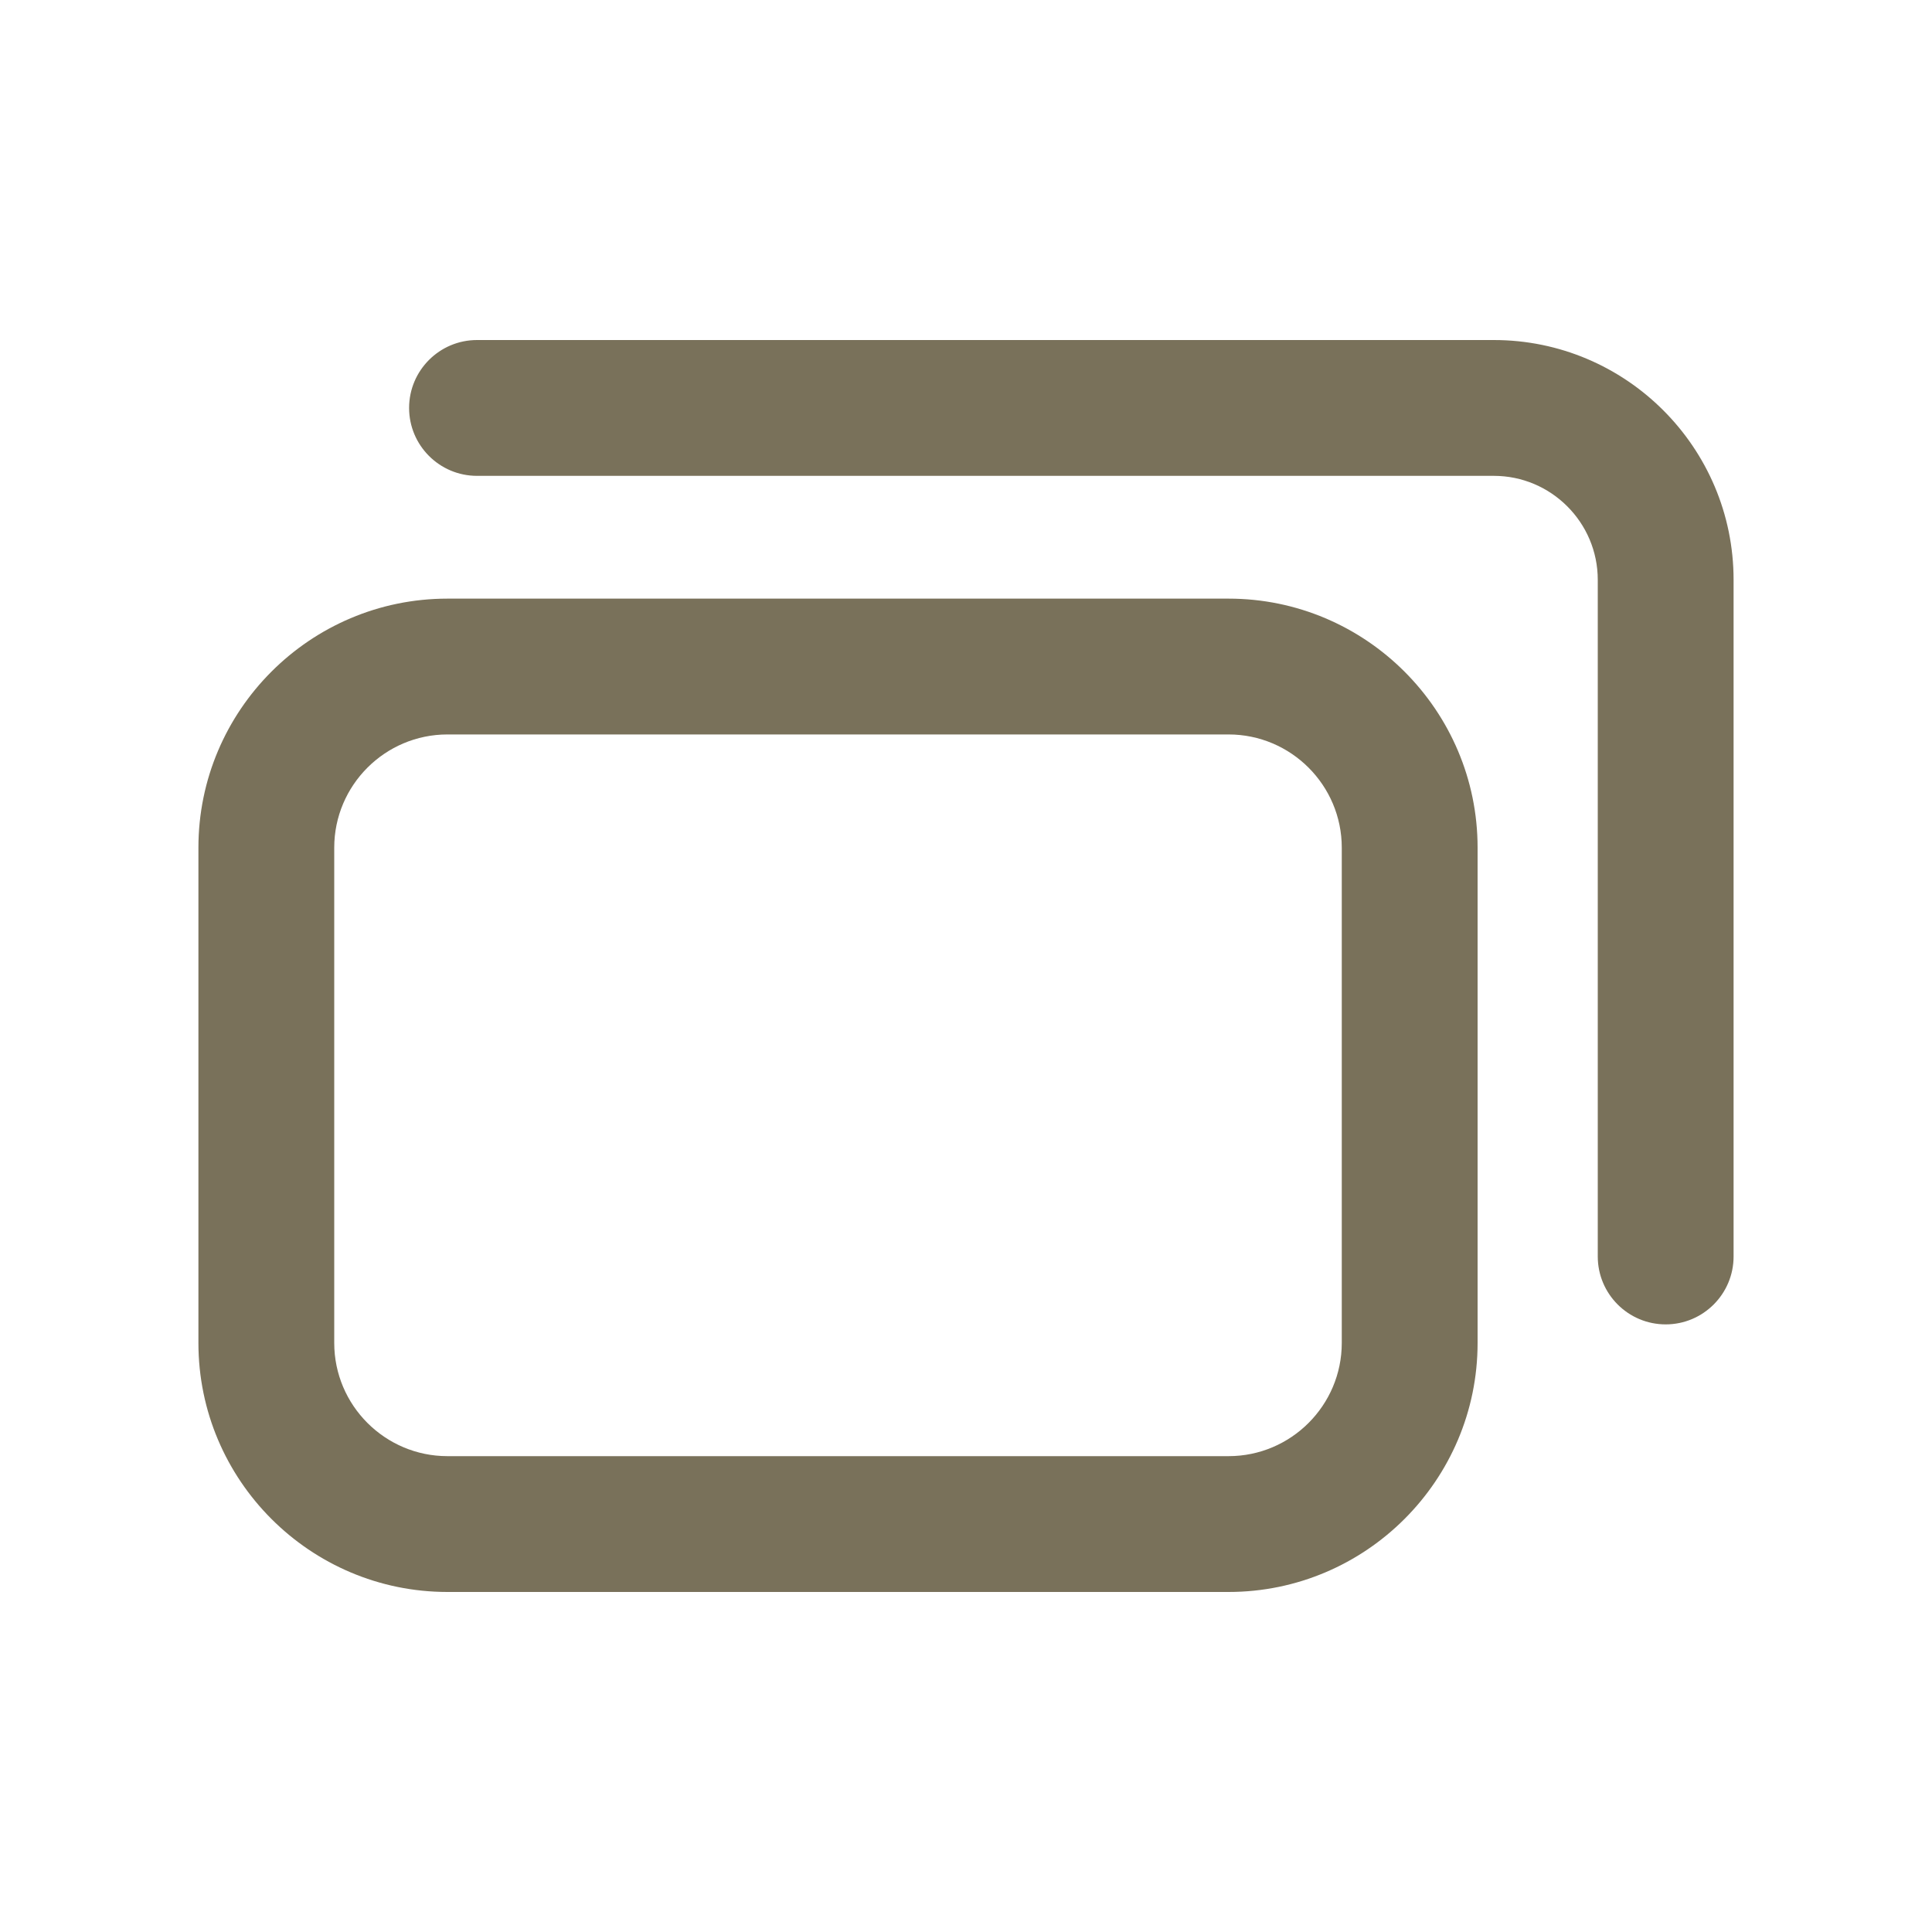
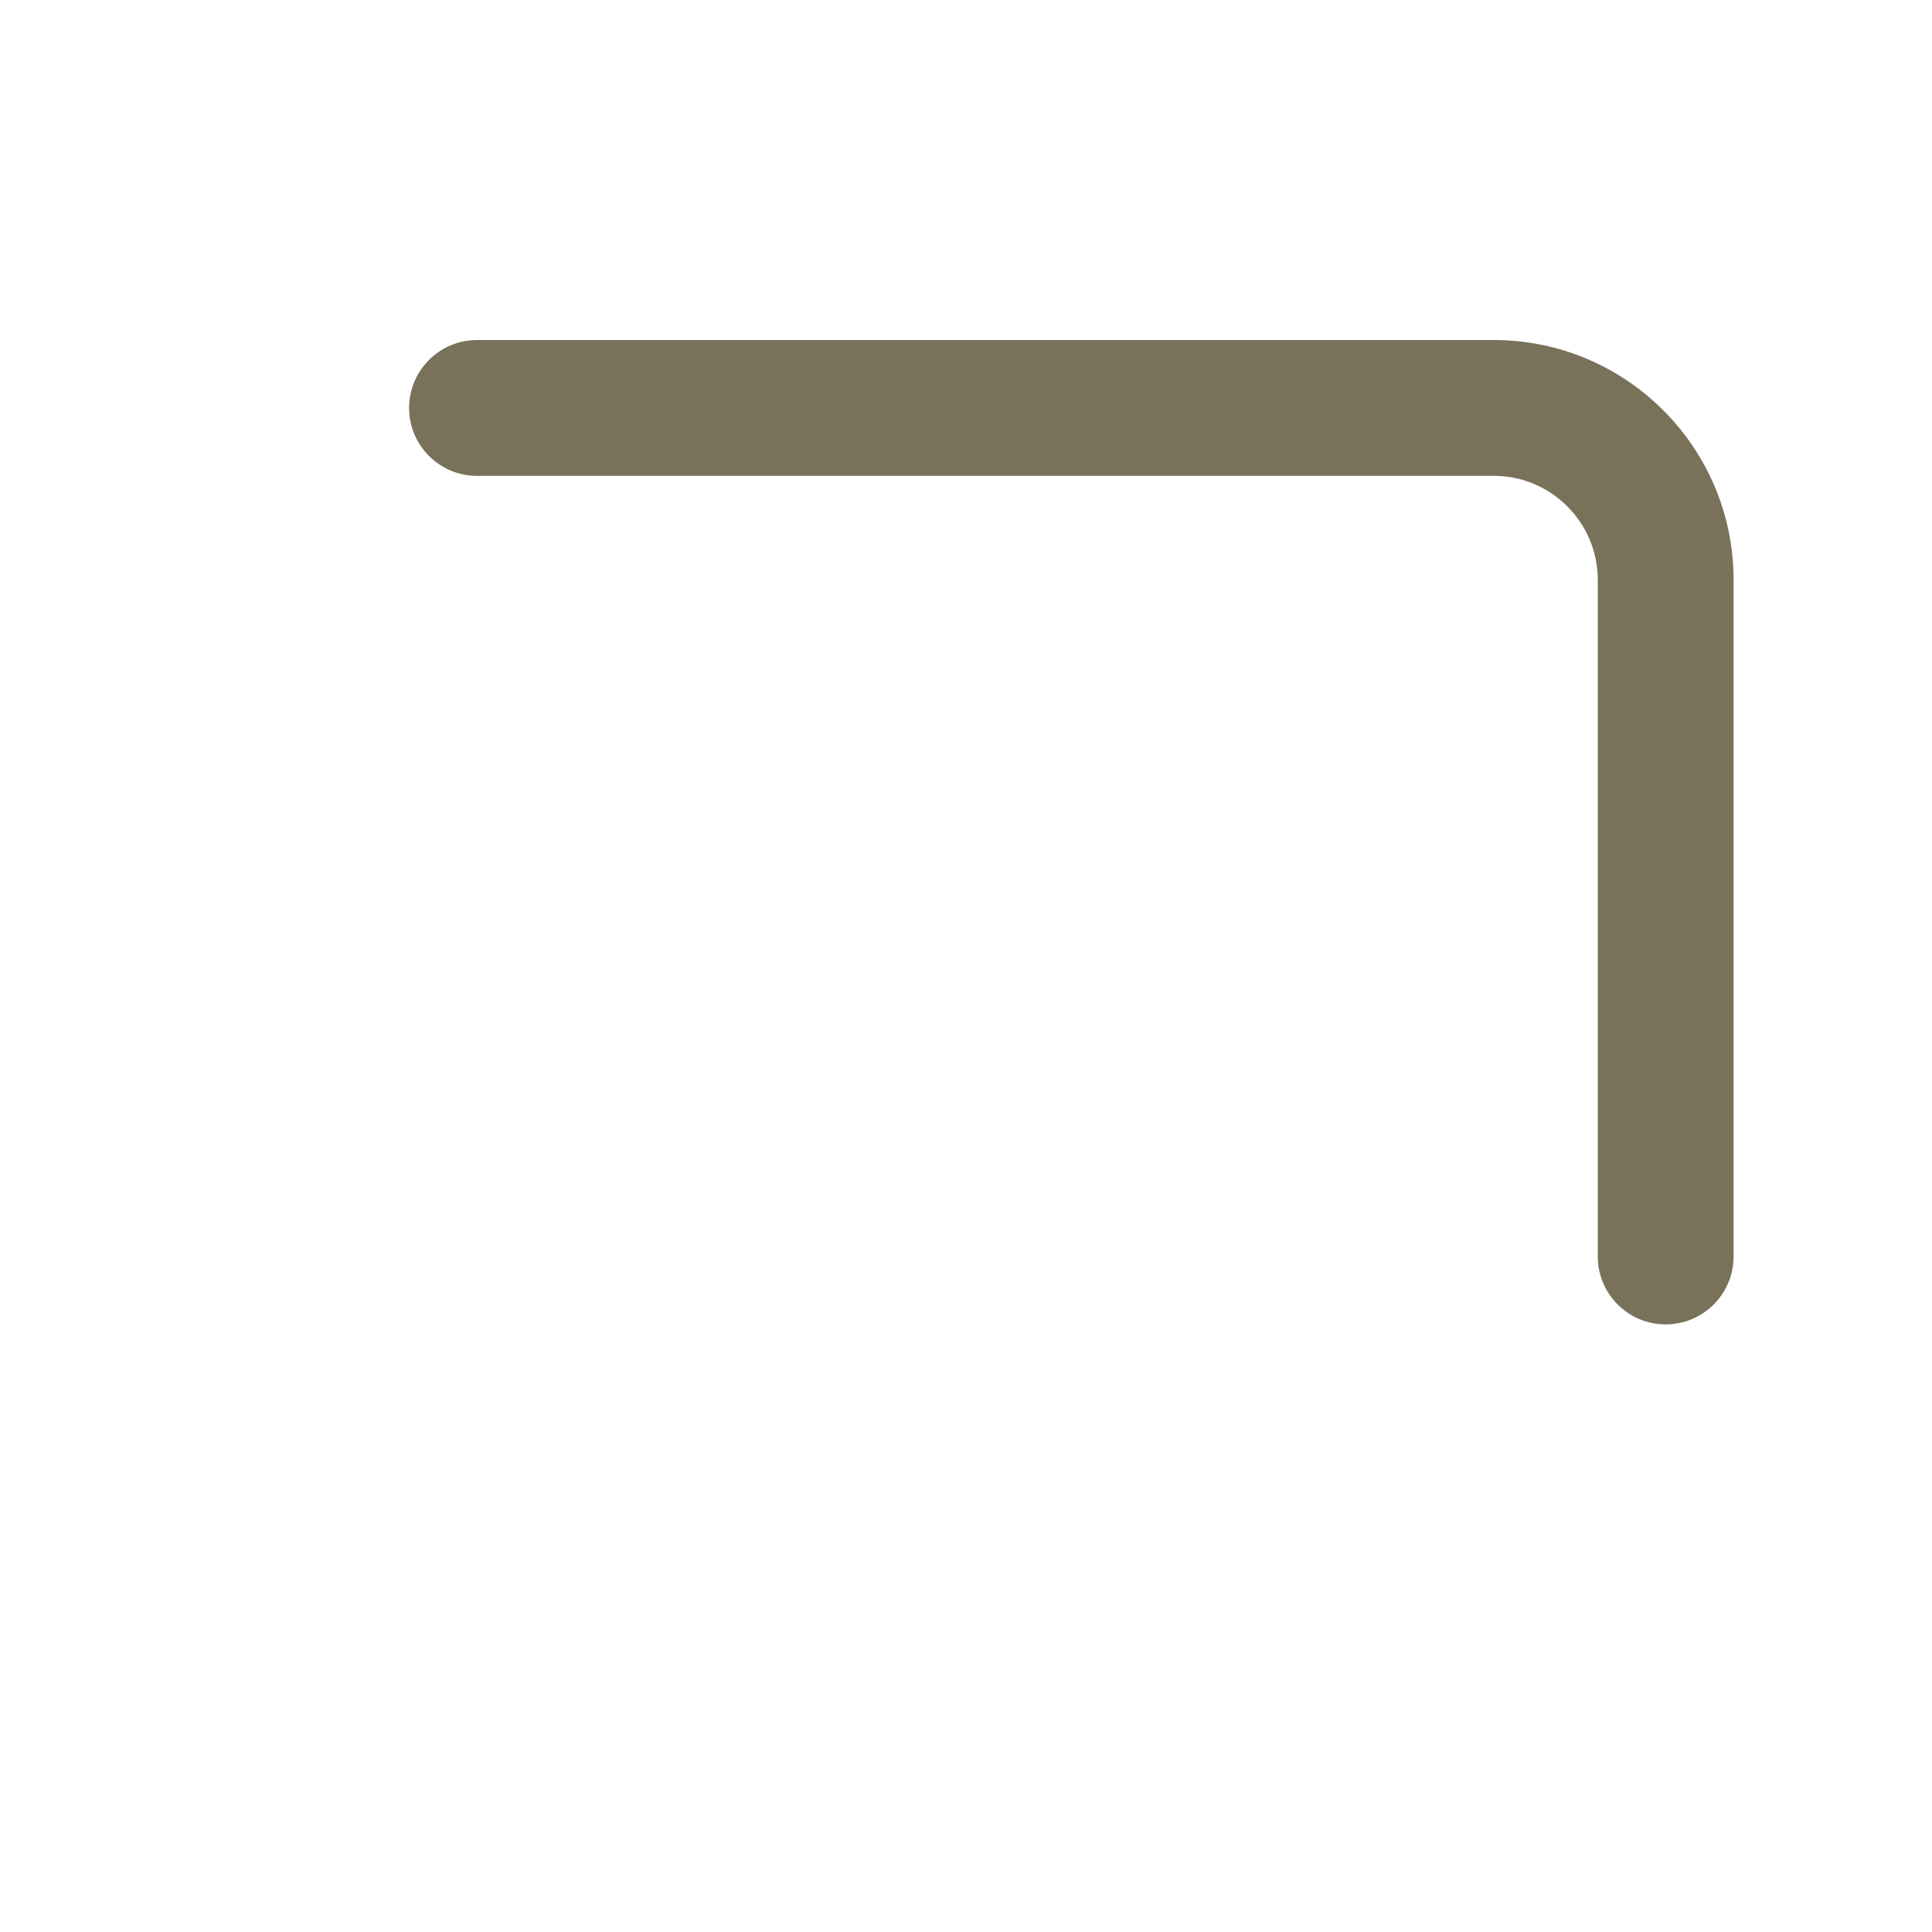
<svg xmlns="http://www.w3.org/2000/svg" width="20" height="20" viewBox="0 0 20 20" fill="none">
-   <path d="M12.718 6.197H4.632C3.21 6.197 2.054 7.354 2.054 8.775V13.902C2.054 15.323 3.21 16.48 4.632 16.48H12.718C14.139 16.48 15.296 15.323 15.296 13.902V8.775C15.296 7.354 14.139 6.197 12.718 6.197ZM13.89 13.902C13.89 14.548 13.364 15.074 12.718 15.074H4.632C3.986 15.074 3.46 14.548 3.46 13.902V8.775C3.46 8.129 3.986 7.603 4.632 7.603H12.718C13.364 7.603 13.89 8.129 13.89 8.775V13.902Z" fill="#79715A" />
  <path d="M15.464 3.52H4.938C4.55 3.52 4.235 3.835 4.235 4.223C4.235 4.611 4.55 4.926 4.938 4.926H15.464C16.057 4.926 16.54 5.409 16.54 6.002V13.007C16.54 13.395 16.855 13.71 17.243 13.71C17.631 13.71 17.946 13.395 17.946 13.007V6.002C17.946 4.633 16.833 3.52 15.464 3.52Z" fill="#79715A" />
</svg>